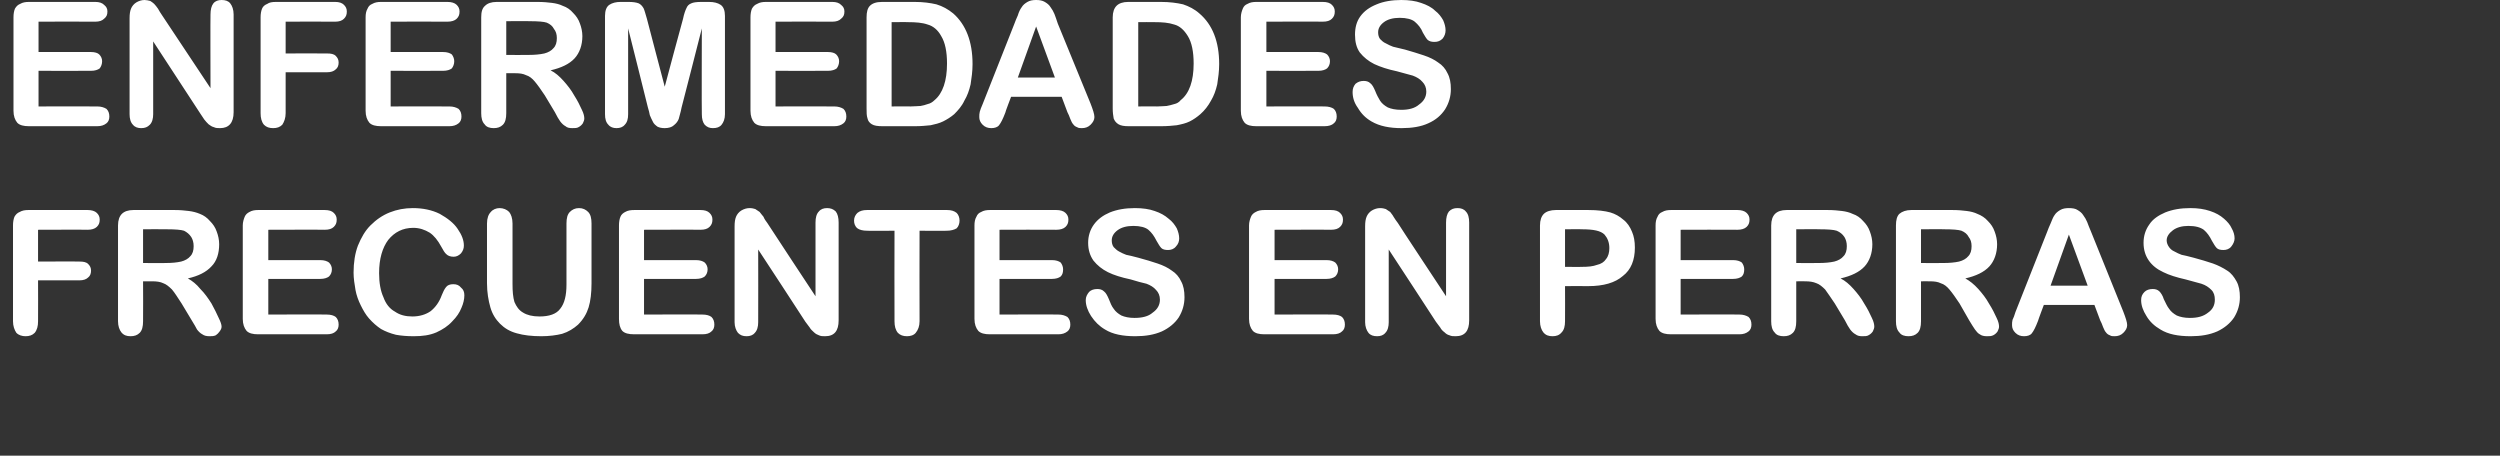
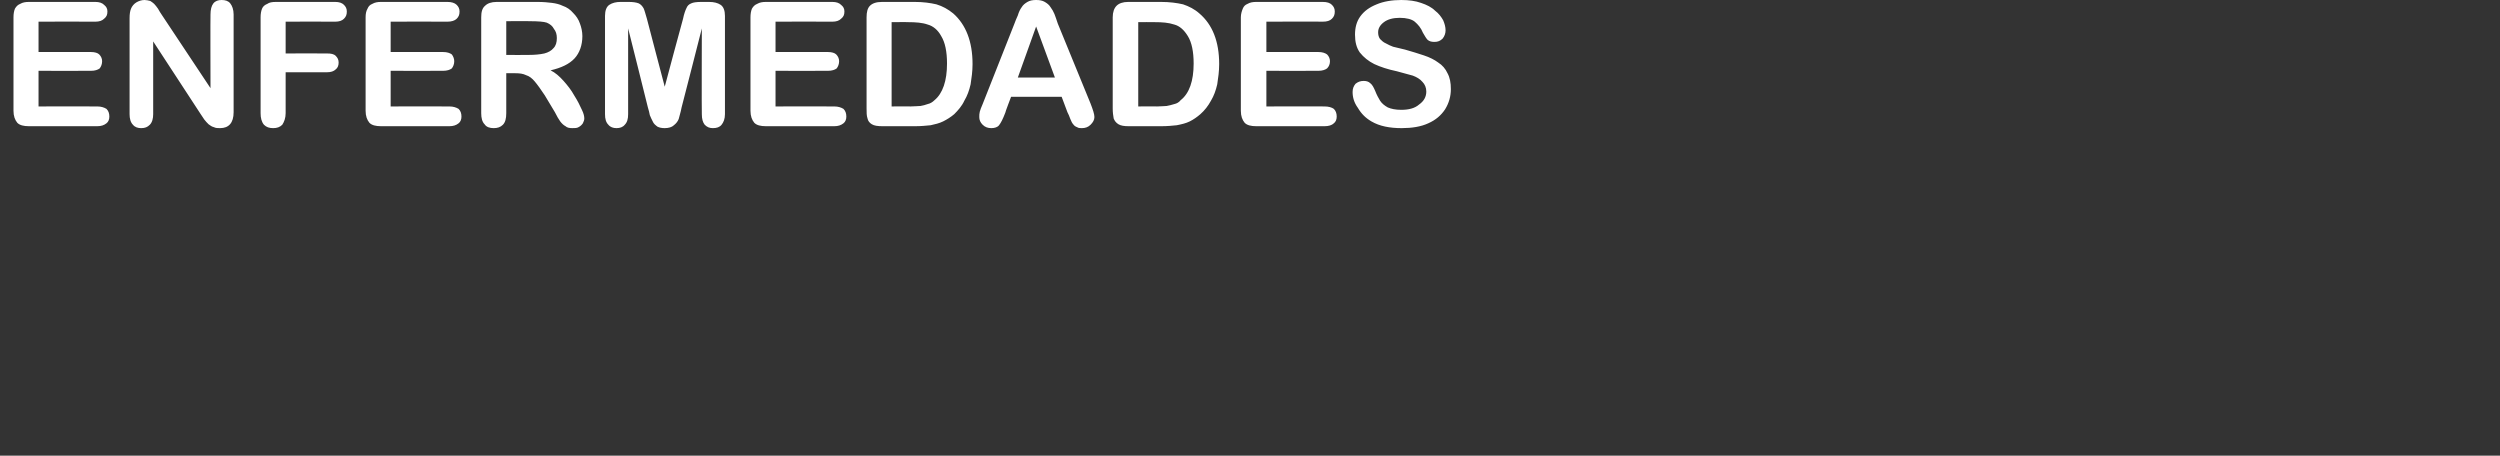
<svg xmlns="http://www.w3.org/2000/svg" version="1.1" width="519px" height="94.6px" viewBox="0 0 519 94.6">
  <rect x="0" y="0" width="519" height="94.6" fill="#333333" stroke="none" />
  <desc>Enfermedades frecuentes en perras</desc>
  <defs />
  <g id="Polygon40345">
-     <path d="M 18.2 47.7 C 18.21 47.66 7.9 47.7 7.9 47.7 L 7.9 54.3 C 7.9 54.3 16.52 54.26 16.5 54.3 C 17.3 54.3 17.9 54.4 18.3 54.8 C 18.7 55.2 18.9 55.6 18.9 56.2 C 18.9 56.8 18.7 57.3 18.3 57.6 C 17.9 58 17.3 58.2 16.5 58.2 C 16.52 58.18 7.9 58.2 7.9 58.2 C 7.9 58.2 7.93 66.67 7.9 66.7 C 7.9 67.7 7.7 68.5 7.2 69.1 C 6.7 69.6 6.1 69.8 5.3 69.8 C 4.6 69.8 3.9 69.6 3.4 69.1 C 3 68.5 2.7 67.7 2.7 66.7 C 2.7 66.7 2.7 46.8 2.7 46.8 C 2.7 46.1 2.8 45.5 3 45 C 3.3 44.5 3.6 44.2 4.1 44 C 4.6 43.7 5.2 43.6 5.9 43.6 C 5.9 43.6 18.2 43.6 18.2 43.6 C 19 43.6 19.7 43.8 20.1 44.2 C 20.5 44.6 20.7 45 20.7 45.6 C 20.7 46.3 20.5 46.7 20.1 47.1 C 19.7 47.5 19 47.7 18.2 47.7 Z M 31.6 58.4 C 31.57 58.39 29.7 58.4 29.7 58.4 C 29.7 58.4 29.74 66.67 29.7 66.7 C 29.7 67.8 29.5 68.6 29 69.1 C 28.5 69.6 27.9 69.8 27.1 69.8 C 26.3 69.8 25.7 69.6 25.2 69 C 24.8 68.5 24.5 67.7 24.5 66.7 C 24.5 66.7 24.5 46.8 24.5 46.8 C 24.5 45.7 24.8 44.9 25.3 44.4 C 25.8 43.9 26.6 43.6 27.7 43.6 C 27.7 43.6 36.2 43.6 36.2 43.6 C 37.4 43.6 38.4 43.7 39.2 43.8 C 40 43.9 40.8 44.1 41.5 44.4 C 42.3 44.7 43 45.2 43.6 45.9 C 44.2 46.5 44.7 47.2 45 48.1 C 45.3 48.9 45.5 49.8 45.5 50.7 C 45.5 52.6 45 54.2 43.9 55.3 C 42.8 56.5 41.2 57.3 39 57.8 C 39.9 58.3 40.8 59 41.6 60 C 42.5 60.9 43.2 61.9 43.9 63 C 44.5 64.1 45 65.1 45.4 66 C 45.8 66.8 46 67.4 46 67.8 C 46 68.1 45.9 68.4 45.6 68.8 C 45.4 69.1 45.1 69.4 44.8 69.6 C 44.4 69.8 43.9 69.8 43.5 69.8 C 42.9 69.8 42.4 69.7 42 69.4 C 41.6 69.2 41.2 68.8 40.9 68.4 C 40.7 68 40.3 67.3 39.8 66.5 C 39.8 66.5 37.7 63 37.7 63 C 36.9 61.8 36.3 60.8 35.7 60.1 C 35.1 59.5 34.5 59 33.9 58.8 C 33.3 58.5 32.5 58.4 31.6 58.4 Z M 38.2 47.9 C 37.6 47.7 36.4 47.6 34.6 47.6 C 34.56 47.56 29.7 47.6 29.7 47.6 L 29.7 54.6 C 29.7 54.6 34.42 54.64 34.4 54.6 C 35.7 54.6 36.7 54.5 37.6 54.3 C 38.4 54.1 39.1 53.7 39.5 53.2 C 40 52.7 40.2 52 40.2 51.1 C 40.2 50.3 40 49.7 39.7 49.2 C 39.3 48.6 38.8 48.2 38.2 47.9 C 38.2 47.9 38.2 47.9 38.2 47.9 Z M 67.4 47.7 C 67.43 47.66 55.7 47.7 55.7 47.7 L 55.7 54 C 55.7 54 66.5 53.99 66.5 54 C 67.3 54 67.9 54.2 68.3 54.5 C 68.7 54.9 68.9 55.4 68.9 55.9 C 68.9 56.5 68.7 57 68.3 57.4 C 67.9 57.7 67.3 57.9 66.5 57.9 C 66.5 57.93 55.7 57.9 55.7 57.9 L 55.7 65.3 C 55.7 65.3 67.83 65.26 67.8 65.3 C 68.7 65.3 69.3 65.5 69.7 65.8 C 70.1 66.2 70.3 66.7 70.3 67.4 C 70.3 68 70.1 68.5 69.7 68.8 C 69.3 69.2 68.7 69.4 67.8 69.4 C 67.8 69.4 53.6 69.4 53.6 69.4 C 52.5 69.4 51.7 69.2 51.2 68.7 C 50.7 68.1 50.4 67.3 50.4 66.2 C 50.4 66.2 50.4 46.8 50.4 46.8 C 50.4 46.1 50.6 45.5 50.8 45 C 51 44.5 51.4 44.2 51.8 44 C 52.3 43.7 52.9 43.6 53.6 43.6 C 53.6 43.6 67.4 43.6 67.4 43.6 C 68.3 43.6 68.9 43.8 69.3 44.2 C 69.7 44.6 69.9 45 69.9 45.6 C 69.9 46.3 69.7 46.7 69.3 47.1 C 68.9 47.5 68.3 47.7 67.4 47.7 Z M 96.4 61.3 C 96.4 62.1 96.2 63 95.8 63.9 C 95.4 64.9 94.8 65.8 93.9 66.7 C 93 67.7 91.9 68.4 90.6 69 C 89.2 69.6 87.7 69.8 85.9 69.8 C 84.5 69.8 83.3 69.7 82.2 69.5 C 81 69.2 80 68.8 79.1 68.3 C 78.2 67.7 77.4 67 76.6 66.1 C 75.9 65.3 75.4 64.4 74.9 63.4 C 74.4 62.4 74 61.3 73.8 60.2 C 73.6 59 73.4 57.8 73.4 56.6 C 73.4 54.5 73.7 52.6 74.3 51 C 75 49.3 75.8 47.9 76.9 46.8 C 78.1 45.6 79.4 44.7 80.9 44.1 C 82.4 43.5 84 43.2 85.7 43.2 C 87.8 43.2 89.7 43.6 91.3 44.4 C 92.9 45.3 94.2 46.3 95 47.5 C 95.9 48.8 96.3 49.9 96.3 51 C 96.3 51.6 96.1 52.1 95.7 52.6 C 95.3 53 94.8 53.3 94.2 53.3 C 93.5 53.3 93 53.1 92.7 52.8 C 92.3 52.5 92 51.9 91.6 51.2 C 90.9 49.9 90.1 48.9 89.2 48.3 C 88.2 47.7 87.1 47.3 85.8 47.3 C 83.6 47.3 81.9 48.2 80.6 49.8 C 79.4 51.4 78.7 53.7 78.7 56.7 C 78.7 58.7 79 60.4 79.6 61.7 C 80.1 63.1 80.9 64.1 82 64.7 C 83 65.4 84.2 65.7 85.6 65.7 C 87.1 65.7 88.4 65.3 89.4 64.6 C 90.4 63.8 91.2 62.7 91.7 61.3 C 92 60.6 92.2 60.1 92.6 59.6 C 92.9 59.2 93.4 59 94.1 59 C 94.8 59 95.3 59.2 95.7 59.7 C 96.2 60.1 96.4 60.6 96.4 61.3 Z M 101.1 58.8 C 101.1 58.8 101.1 46.4 101.1 46.4 C 101.1 45.3 101.4 44.5 101.9 44 C 102.3 43.5 103 43.2 103.7 43.2 C 104.5 43.2 105.2 43.5 105.7 44 C 106.1 44.5 106.4 45.3 106.4 46.4 C 106.4 46.4 106.4 59 106.4 59 C 106.4 60.5 106.5 61.7 106.8 62.7 C 107.2 63.6 107.7 64.4 108.6 64.9 C 109.4 65.4 110.5 65.7 112 65.7 C 114 65.7 115.5 65.2 116.3 64.1 C 117.2 63 117.6 61.3 117.6 59.1 C 117.6 59.1 117.6 46.4 117.6 46.4 C 117.6 45.3 117.8 44.5 118.3 44 C 118.8 43.5 119.4 43.2 120.2 43.2 C 121 43.2 121.6 43.5 122.1 44 C 122.6 44.5 122.8 45.3 122.8 46.4 C 122.8 46.4 122.8 58.8 122.8 58.8 C 122.8 60.8 122.6 62.5 122.2 63.8 C 121.8 65.1 121.1 66.3 120 67.4 C 119.1 68.2 118 68.9 116.7 69.3 C 115.5 69.6 114 69.8 112.4 69.8 C 110.4 69.8 108.7 69.6 107.3 69.2 C 105.8 68.8 104.7 68.1 103.8 67.2 C 102.9 66.3 102.2 65.2 101.8 63.8 C 101.4 62.4 101.1 60.7 101.1 58.8 Z M 145.4 47.7 C 145.44 47.66 133.7 47.7 133.7 47.7 L 133.7 54 C 133.7 54 144.51 53.99 144.5 54 C 145.3 54 145.9 54.2 146.3 54.5 C 146.7 54.9 146.9 55.4 146.9 55.9 C 146.9 56.5 146.7 57 146.3 57.4 C 145.9 57.7 145.3 57.9 144.5 57.9 C 144.51 57.93 133.7 57.9 133.7 57.9 L 133.7 65.3 C 133.7 65.3 145.85 65.26 145.8 65.3 C 146.7 65.3 147.3 65.5 147.7 65.8 C 148.1 66.2 148.3 66.7 148.3 67.4 C 148.3 68 148.1 68.5 147.7 68.8 C 147.3 69.2 146.7 69.4 145.8 69.4 C 145.8 69.4 131.7 69.4 131.7 69.4 C 130.5 69.4 129.7 69.2 129.2 68.7 C 128.7 68.1 128.5 67.3 128.5 66.2 C 128.5 66.2 128.5 46.8 128.5 46.8 C 128.5 46.1 128.6 45.5 128.8 45 C 129 44.5 129.4 44.2 129.8 44 C 130.3 43.7 130.9 43.6 131.7 43.6 C 131.7 43.6 145.4 43.6 145.4 43.6 C 146.3 43.6 146.9 43.8 147.3 44.2 C 147.7 44.6 147.9 45 147.9 45.6 C 147.9 46.3 147.7 46.7 147.3 47.1 C 146.9 47.5 146.3 47.7 145.4 47.7 Z M 159.3 46.3 C 159.28 46.33 169.3 61.5 169.3 61.5 C 169.3 61.5 169.31 46.19 169.3 46.2 C 169.3 45.2 169.5 44.4 170 43.9 C 170.4 43.4 171 43.2 171.7 43.2 C 172.4 43.2 173 43.4 173.5 43.9 C 173.9 44.4 174.1 45.2 174.1 46.2 C 174.1 46.2 174.1 66.5 174.1 66.5 C 174.1 68.7 173.2 69.8 171.3 69.8 C 170.8 69.8 170.4 69.8 170 69.6 C 169.7 69.5 169.3 69.3 169 69 C 168.7 68.7 168.3 68.4 168.1 68 C 167.8 67.6 167.5 67.2 167.2 66.8 C 167.22 66.77 157.4 51.8 157.4 51.8 C 157.4 51.8 157.43 66.86 157.4 66.9 C 157.4 67.8 157.2 68.6 156.7 69.1 C 156.3 69.6 155.7 69.8 155 69.8 C 154.2 69.8 153.7 69.6 153.2 69.1 C 152.8 68.6 152.5 67.8 152.5 66.9 C 152.5 66.9 152.5 47 152.5 47 C 152.5 46.1 152.6 45.5 152.8 45 C 153 44.5 153.4 44 153.9 43.7 C 154.4 43.4 155 43.2 155.6 43.2 C 156.1 43.2 156.5 43.3 156.8 43.4 C 157.1 43.6 157.4 43.8 157.7 44 C 157.9 44.3 158.2 44.6 158.5 45 C 158.7 45.5 159 45.9 159.3 46.3 Z M 196.6 47.9 C 196.56 47.95 190.9 47.9 190.9 47.9 C 190.9 47.9 190.86 66.67 190.9 66.7 C 190.9 67.7 190.6 68.5 190.1 69.1 C 189.7 69.6 189 69.8 188.3 69.8 C 187.5 69.8 186.9 69.6 186.4 69.1 C 185.9 68.5 185.7 67.7 185.7 66.7 C 185.66 66.67 185.7 47.9 185.7 47.9 C 185.7 47.9 179.96 47.95 180 47.9 C 179.1 47.9 178.4 47.7 178 47.4 C 177.5 47 177.3 46.4 177.3 45.8 C 177.3 45.1 177.6 44.6 178 44.2 C 178.5 43.8 179.1 43.6 180 43.6 C 180 43.6 196.6 43.6 196.6 43.6 C 197.5 43.6 198.1 43.8 198.6 44.2 C 199 44.6 199.2 45.2 199.2 45.8 C 199.2 46.4 199 47 198.6 47.4 C 198.1 47.7 197.4 47.9 196.6 47.9 Z M 219.3 47.7 C 219.3 47.66 207.5 47.7 207.5 47.7 L 207.5 54 C 207.5 54 218.37 53.99 218.4 54 C 219.2 54 219.8 54.2 220.2 54.5 C 220.5 54.9 220.7 55.4 220.7 55.9 C 220.7 56.5 220.6 57 220.2 57.4 C 219.8 57.7 219.2 57.9 218.4 57.9 C 218.37 57.93 207.5 57.9 207.5 57.9 L 207.5 65.3 C 207.5 65.3 219.71 65.26 219.7 65.3 C 220.5 65.3 221.1 65.5 221.6 65.8 C 222 66.2 222.2 66.7 222.2 67.4 C 222.2 68 222 68.5 221.6 68.8 C 221.1 69.2 220.5 69.4 219.7 69.4 C 219.7 69.4 205.5 69.4 205.5 69.4 C 204.4 69.4 203.6 69.2 203.1 68.7 C 202.6 68.1 202.3 67.3 202.3 66.2 C 202.3 66.2 202.3 46.8 202.3 46.8 C 202.3 46.1 202.4 45.5 202.7 45 C 202.9 44.5 203.2 44.2 203.7 44 C 204.2 43.7 204.8 43.6 205.5 43.6 C 205.5 43.6 219.3 43.6 219.3 43.6 C 220.1 43.6 220.8 43.8 221.2 44.2 C 221.6 44.6 221.8 45 221.8 45.6 C 221.8 46.3 221.6 46.7 221.2 47.1 C 220.8 47.5 220.1 47.7 219.3 47.7 Z M 245.9 61.7 C 245.9 63.2 245.5 64.6 244.7 65.9 C 243.9 67.1 242.7 68.1 241.2 68.8 C 239.6 69.5 237.8 69.8 235.7 69.8 C 233.1 69.8 231 69.4 229.4 68.4 C 228.2 67.7 227.3 66.8 226.5 65.6 C 225.8 64.5 225.4 63.4 225.4 62.3 C 225.4 61.6 225.7 61.1 226.1 60.6 C 226.5 60.2 227.1 60 227.8 60 C 228.3 60 228.8 60.1 229.2 60.5 C 229.6 60.8 229.9 61.4 230.2 62.1 C 230.5 62.9 230.8 63.6 231.2 64.1 C 231.6 64.7 232.1 65.1 232.8 65.5 C 233.5 65.8 234.4 66 235.5 66 C 237.1 66 238.4 65.7 239.3 64.9 C 240.3 64.2 240.8 63.3 240.8 62.2 C 240.8 61.4 240.5 60.7 240 60.2 C 239.5 59.6 238.8 59.2 238 58.9 C 237.1 58.7 236 58.4 234.7 58 C 232.8 57.6 231.2 57.1 230 56.5 C 228.8 55.9 227.8 55.1 227 54.1 C 226.3 53.1 225.9 51.9 225.9 50.4 C 225.9 49 226.3 47.7 227.1 46.6 C 227.9 45.5 229 44.7 230.4 44.1 C 231.9 43.5 233.6 43.2 235.6 43.2 C 237.2 43.2 238.6 43.4 239.7 43.8 C 240.9 44.2 241.8 44.7 242.6 45.4 C 243.4 46 243.9 46.7 244.3 47.4 C 244.6 48.1 244.8 48.8 244.8 49.5 C 244.8 50.1 244.6 50.7 244.1 51.2 C 243.7 51.7 243.1 51.9 242.5 51.9 C 241.9 51.9 241.4 51.8 241.1 51.5 C 240.8 51.2 240.5 50.7 240.1 50 C 239.6 49 239.1 48.3 238.4 47.7 C 237.8 47.2 236.7 46.9 235.3 46.9 C 233.9 46.9 232.8 47.2 232 47.8 C 231.2 48.4 230.8 49.1 230.8 49.9 C 230.8 50.4 230.9 50.9 231.2 51.3 C 231.5 51.6 231.9 52 232.3 52.2 C 232.8 52.5 233.3 52.7 233.8 52.9 C 234.3 53 235.2 53.2 236.3 53.5 C 237.8 53.9 239.1 54.3 240.3 54.7 C 241.5 55.1 242.5 55.6 243.3 56.2 C 244.1 56.7 244.8 57.5 245.2 58.4 C 245.7 59.3 245.9 60.4 245.9 61.7 Z M 276.3 47.7 C 276.33 47.66 264.6 47.7 264.6 47.7 L 264.6 54 C 264.6 54 275.4 53.99 275.4 54 C 276.2 54 276.8 54.2 277.2 54.5 C 277.6 54.9 277.8 55.4 277.8 55.9 C 277.8 56.5 277.6 57 277.2 57.4 C 276.8 57.7 276.2 57.9 275.4 57.9 C 275.4 57.93 264.6 57.9 264.6 57.9 L 264.6 65.3 C 264.6 65.3 276.73 65.26 276.7 65.3 C 277.6 65.3 278.2 65.5 278.6 65.8 C 279 66.2 279.2 66.7 279.2 67.4 C 279.2 68 279 68.5 278.6 68.8 C 278.2 69.2 277.6 69.4 276.7 69.4 C 276.7 69.4 262.5 69.4 262.5 69.4 C 261.4 69.4 260.6 69.2 260.1 68.7 C 259.6 68.1 259.3 67.3 259.3 66.2 C 259.3 66.2 259.3 46.8 259.3 46.8 C 259.3 46.1 259.5 45.5 259.7 45 C 259.9 44.5 260.3 44.2 260.7 44 C 261.2 43.7 261.8 43.6 262.5 43.6 C 262.5 43.6 276.3 43.6 276.3 43.6 C 277.2 43.6 277.8 43.8 278.2 44.2 C 278.6 44.6 278.8 45 278.8 45.6 C 278.8 46.3 278.6 46.7 278.2 47.1 C 277.8 47.5 277.2 47.7 276.3 47.7 Z M 290.2 46.3 C 290.16 46.33 300.2 61.5 300.2 61.5 C 300.2 61.5 300.2 46.19 300.2 46.2 C 300.2 45.2 300.4 44.4 300.8 43.9 C 301.3 43.4 301.8 43.2 302.6 43.2 C 303.3 43.2 303.9 43.4 304.3 43.9 C 304.8 44.4 305 45.2 305 46.2 C 305 46.2 305 66.5 305 66.5 C 305 68.7 304.1 69.8 302.2 69.8 C 301.7 69.8 301.3 69.8 300.9 69.6 C 300.5 69.5 300.2 69.3 299.9 69 C 299.5 68.7 299.2 68.4 299 68 C 298.7 67.6 298.4 67.2 298.1 66.8 C 298.11 66.77 288.3 51.8 288.3 51.8 C 288.3 51.8 288.32 66.86 288.3 66.9 C 288.3 67.8 288.1 68.6 287.6 69.1 C 287.2 69.6 286.6 69.8 285.9 69.8 C 285.1 69.8 284.5 69.6 284.1 69.1 C 283.7 68.6 283.4 67.8 283.4 66.9 C 283.4 66.9 283.4 47 283.4 47 C 283.4 46.1 283.5 45.5 283.7 45 C 283.9 44.5 284.3 44 284.8 43.7 C 285.3 43.4 285.9 43.2 286.5 43.2 C 287 43.2 287.4 43.3 287.7 43.4 C 288 43.6 288.3 43.8 288.6 44 C 288.8 44.3 289.1 44.6 289.3 45 C 289.6 45.5 289.9 45.9 290.2 46.3 Z M 329.7 59.4 C 329.71 59.37 324.9 59.4 324.9 59.4 C 324.9 59.4 324.93 66.67 324.9 66.7 C 324.9 67.7 324.7 68.5 324.2 69 C 323.7 69.6 323.1 69.8 322.3 69.8 C 321.5 69.8 320.9 69.6 320.4 69 C 320 68.5 319.7 67.7 319.7 66.7 C 319.7 66.7 319.7 46.8 319.7 46.8 C 319.7 45.7 320 44.9 320.5 44.4 C 321 43.9 321.9 43.6 323 43.6 C 323 43.6 329.7 43.6 329.7 43.6 C 331.7 43.6 333.2 43.8 334.3 44.1 C 335.3 44.4 336.2 44.9 337 45.6 C 337.8 46.2 338.4 47.1 338.8 48.1 C 339.2 49 339.4 50.1 339.4 51.4 C 339.4 54 338.6 56 336.9 57.3 C 335.3 58.7 332.9 59.4 329.7 59.4 Z M 333.1 48.7 C 332.3 47.9 330.8 47.6 328.4 47.6 C 328.45 47.56 324.9 47.6 324.9 47.6 L 324.9 55.4 C 324.9 55.4 328.45 55.43 328.4 55.4 C 329.7 55.4 330.7 55.3 331.5 55 C 332.4 54.8 333 54.4 333.4 53.8 C 333.9 53.2 334.1 52.4 334.1 51.5 C 334.1 50.3 333.7 49.4 333.1 48.7 C 333.1 48.7 333.1 48.7 333.1 48.7 Z M 360.7 47.7 C 360.7 47.66 348.9 47.7 348.9 47.7 L 348.9 54 C 348.9 54 359.77 53.99 359.8 54 C 360.6 54 361.2 54.2 361.6 54.5 C 361.9 54.9 362.1 55.4 362.1 55.9 C 362.1 56.5 362 57 361.6 57.4 C 361.2 57.7 360.6 57.9 359.8 57.9 C 359.77 57.93 348.9 57.9 348.9 57.9 L 348.9 65.3 C 348.9 65.3 361.11 65.26 361.1 65.3 C 361.9 65.3 362.5 65.5 363 65.8 C 363.4 66.2 363.6 66.7 363.6 67.4 C 363.6 68 363.4 68.5 363 68.8 C 362.5 69.2 361.9 69.4 361.1 69.4 C 361.1 69.4 346.9 69.4 346.9 69.4 C 345.8 69.4 345 69.2 344.5 68.7 C 344 68.1 343.7 67.3 343.7 66.2 C 343.7 66.2 343.7 46.8 343.7 46.8 C 343.7 46.1 343.8 45.5 344.1 45 C 344.3 44.5 344.6 44.2 345.1 44 C 345.6 43.7 346.2 43.6 346.9 43.6 C 346.9 43.6 360.7 43.6 360.7 43.6 C 361.5 43.6 362.2 43.8 362.6 44.2 C 363 44.6 363.2 45 363.2 45.6 C 363.2 46.3 363 46.7 362.6 47.1 C 362.2 47.5 361.5 47.7 360.7 47.7 Z M 374.7 58.4 C 374.75 58.39 372.9 58.4 372.9 58.4 C 372.9 58.4 372.92 66.67 372.9 66.7 C 372.9 67.8 372.7 68.6 372.2 69.1 C 371.7 69.6 371.1 69.8 370.3 69.8 C 369.5 69.8 368.8 69.6 368.4 69 C 367.9 68.5 367.7 67.7 367.7 66.7 C 367.7 66.7 367.7 46.8 367.7 46.8 C 367.7 45.7 368 44.9 368.5 44.4 C 369 43.9 369.8 43.6 370.9 43.6 C 370.9 43.6 379.4 43.6 379.4 43.6 C 380.6 43.6 381.6 43.7 382.4 43.8 C 383.2 43.9 384 44.1 384.6 44.4 C 385.5 44.7 386.2 45.2 386.8 45.9 C 387.4 46.5 387.9 47.2 388.2 48.1 C 388.5 48.9 388.7 49.8 388.7 50.7 C 388.7 52.6 388.1 54.2 387.1 55.3 C 386 56.5 384.3 57.3 382.1 57.8 C 383.1 58.3 383.9 59 384.8 60 C 385.6 60.9 386.4 61.9 387 63 C 387.7 64.1 388.2 65.1 388.6 66 C 389 66.8 389.1 67.4 389.1 67.8 C 389.1 68.1 389 68.4 388.8 68.8 C 388.6 69.1 388.3 69.4 387.9 69.6 C 387.6 69.8 387.1 69.8 386.6 69.8 C 386 69.8 385.6 69.7 385.2 69.4 C 384.8 69.2 384.4 68.8 384.1 68.4 C 383.8 68 383.4 67.3 383 66.5 C 383 66.5 380.9 63 380.9 63 C 380.1 61.8 379.4 60.8 378.9 60.1 C 378.3 59.5 377.7 59 377.1 58.8 C 376.4 58.5 375.7 58.4 374.7 58.4 Z M 381.3 47.9 C 380.7 47.7 379.5 47.6 377.7 47.6 C 377.74 47.56 372.9 47.6 372.9 47.6 L 372.9 54.6 C 372.9 54.6 377.6 54.64 377.6 54.6 C 378.8 54.6 379.9 54.5 380.8 54.3 C 381.6 54.1 382.3 53.7 382.7 53.2 C 383.2 52.7 383.4 52 383.4 51.1 C 383.4 50.3 383.2 49.7 382.9 49.2 C 382.5 48.6 382 48.2 381.3 47.9 C 381.3 47.9 381.3 47.9 381.3 47.9 Z M 400.6 58.4 C 400.64 58.39 398.8 58.4 398.8 58.4 C 398.8 58.4 398.81 66.67 398.8 66.7 C 398.8 67.8 398.6 68.6 398.1 69.1 C 397.6 69.6 397 69.8 396.2 69.8 C 395.4 69.8 394.7 69.6 394.3 69 C 393.8 68.5 393.6 67.7 393.6 66.7 C 393.6 66.7 393.6 46.8 393.6 46.8 C 393.6 45.7 393.8 44.9 394.3 44.4 C 394.9 43.9 395.7 43.6 396.8 43.6 C 396.8 43.6 405.3 43.6 405.3 43.6 C 406.5 43.6 407.5 43.7 408.3 43.8 C 409.1 43.9 409.9 44.1 410.5 44.4 C 411.3 44.7 412.1 45.2 412.7 45.9 C 413.3 46.5 413.8 47.2 414.1 48.1 C 414.4 48.9 414.6 49.8 414.6 50.7 C 414.6 52.6 414 54.2 413 55.3 C 411.9 56.5 410.2 57.3 408 57.8 C 408.9 58.3 409.8 59 410.7 60 C 411.5 60.9 412.3 61.9 412.9 63 C 413.6 64.1 414.1 65.1 414.5 66 C 414.9 66.8 415 67.4 415 67.8 C 415 68.1 414.9 68.4 414.7 68.8 C 414.5 69.1 414.2 69.4 413.8 69.6 C 413.4 69.8 413 69.8 412.5 69.8 C 411.9 69.8 411.4 69.7 411 69.4 C 410.6 69.2 410.3 68.8 410 68.4 C 409.7 68 409.3 67.3 408.8 66.5 C 408.8 66.5 406.8 63 406.8 63 C 406 61.8 405.3 60.8 404.7 60.1 C 404.2 59.5 403.6 59 402.9 58.8 C 402.3 58.5 401.6 58.4 400.6 58.4 Z M 407.2 47.9 C 406.6 47.7 405.4 47.6 403.6 47.6 C 403.63 47.56 398.8 47.6 398.8 47.6 L 398.8 54.6 C 398.8 54.6 403.49 54.64 403.5 54.6 C 404.7 54.6 405.8 54.5 406.7 54.3 C 407.5 54.1 408.2 53.7 408.6 53.2 C 409.1 52.7 409.3 52 409.3 51.1 C 409.3 50.3 409.1 49.7 408.7 49.2 C 408.4 48.6 407.9 48.2 407.2 47.9 C 407.2 47.9 407.2 47.9 407.2 47.9 Z M 436 66.5 C 436.01 66.49 434.8 63.3 434.8 63.3 L 424.3 63.3 C 424.3 63.3 423.07 66.56 423.1 66.6 C 422.6 67.9 422.2 68.7 421.8 69.2 C 421.5 69.6 420.9 69.8 420.2 69.8 C 419.5 69.8 418.9 69.6 418.4 69.1 C 417.9 68.6 417.7 68.1 417.7 67.5 C 417.7 67.1 417.7 66.8 417.8 66.4 C 418 66 418.2 65.5 418.4 64.8 C 418.4 64.8 425 48.1 425 48.1 C 425.2 47.6 425.4 47 425.7 46.4 C 426 45.7 426.2 45.1 426.5 44.7 C 426.8 44.2 427.2 43.9 427.7 43.6 C 428.2 43.3 428.8 43.2 429.5 43.2 C 430.2 43.2 430.9 43.3 431.3 43.6 C 431.8 43.9 432.2 44.2 432.5 44.7 C 432.8 45.1 433.1 45.6 433.3 46.1 C 433.5 46.6 433.7 47.2 434.1 48.1 C 434.1 48.1 440.8 64.7 440.8 64.7 C 441.3 66 441.6 66.9 441.6 67.5 C 441.6 68.1 441.3 68.6 440.8 69.1 C 440.3 69.6 439.7 69.8 439 69.8 C 438.6 69.8 438.3 69.8 438 69.6 C 437.7 69.5 437.4 69.3 437.2 69 C 437 68.8 436.8 68.4 436.6 67.9 C 436.4 67.3 436.2 66.9 436 66.5 Z M 425.7 59.3 L 433.4 59.3 L 429.5 48.7 L 425.7 59.3 Z M 465 61.7 C 465 63.2 464.6 64.6 463.8 65.9 C 463 67.1 461.8 68.1 460.3 68.8 C 458.7 69.5 456.9 69.8 454.8 69.8 C 452.2 69.8 450.1 69.4 448.5 68.4 C 447.3 67.7 446.3 66.8 445.6 65.6 C 444.9 64.5 444.5 63.4 444.5 62.3 C 444.5 61.6 444.7 61.1 445.2 60.6 C 445.6 60.2 446.2 60 446.9 60 C 447.4 60 447.9 60.1 448.3 60.5 C 448.6 60.8 449 61.4 449.2 62.1 C 449.6 62.9 449.9 63.6 450.3 64.1 C 450.7 64.7 451.2 65.1 451.9 65.5 C 452.6 65.8 453.5 66 454.6 66 C 456.2 66 457.4 65.7 458.4 64.9 C 459.4 64.2 459.8 63.3 459.8 62.2 C 459.8 61.4 459.6 60.7 459.1 60.2 C 458.5 59.6 457.9 59.2 457 58.9 C 456.2 58.7 455.1 58.4 453.7 58 C 451.9 57.6 450.3 57.1 449.1 56.5 C 447.8 55.9 446.8 55.1 446.1 54.1 C 445.4 53.1 445 51.9 445 50.4 C 445 49 445.4 47.7 446.2 46.6 C 446.9 45.5 448.1 44.7 449.5 44.1 C 451 43.5 452.7 43.2 454.7 43.2 C 456.3 43.2 457.6 43.4 458.8 43.8 C 460 44.2 460.9 44.7 461.7 45.4 C 462.4 46 463 46.7 463.3 47.4 C 463.7 48.1 463.9 48.8 463.9 49.5 C 463.9 50.1 463.6 50.7 463.2 51.2 C 462.8 51.7 462.2 51.9 461.6 51.9 C 461 51.9 460.5 51.8 460.2 51.5 C 459.9 51.2 459.6 50.7 459.2 50 C 458.7 49 458.2 48.3 457.5 47.7 C 456.8 47.2 455.8 46.9 454.3 46.9 C 453 46.9 451.9 47.2 451.1 47.8 C 450.3 48.4 449.8 49.1 449.8 49.9 C 449.8 50.4 450 50.9 450.3 51.3 C 450.5 51.6 450.9 52 451.4 52.2 C 451.9 52.5 452.4 52.7 452.9 52.9 C 453.4 53 454.3 53.2 455.4 53.5 C 456.9 53.9 458.2 54.3 459.4 54.7 C 460.5 55.1 461.5 55.6 462.4 56.2 C 463.2 56.7 463.8 57.5 464.3 58.4 C 464.8 59.3 465 60.4 465 61.7 Z " stroke="none" fill="#fff" />
-   </g>
+     </g>
  <g id="Polygon40344">
    <path d="M 19.8 4.5 C 19.79 4.46 8 4.5 8 4.5 L 8 10.8 C 8 10.8 18.86 10.79 18.9 10.8 C 19.7 10.8 20.3 11 20.6 11.3 C 21 11.7 21.2 12.2 21.2 12.7 C 21.2 13.3 21 13.8 20.7 14.2 C 20.3 14.5 19.7 14.7 18.9 14.7 C 18.86 14.73 8 14.7 8 14.7 L 8 22.1 C 8 22.1 20.2 22.06 20.2 22.1 C 21 22.1 21.6 22.3 22.1 22.6 C 22.5 23 22.7 23.5 22.7 24.2 C 22.7 24.8 22.5 25.3 22.1 25.6 C 21.6 26 21 26.2 20.2 26.2 C 20.2 26.2 6 26.2 6 26.2 C 4.9 26.2 4.1 26 3.6 25.5 C 3.1 24.9 2.8 24.1 2.8 23 C 2.8 23 2.8 3.6 2.8 3.6 C 2.8 2.9 2.9 2.3 3.1 1.8 C 3.4 1.3 3.7 1 4.2 0.8 C 4.7 0.5 5.3 0.4 6 0.4 C 6 0.4 19.8 0.4 19.8 0.4 C 20.6 0.4 21.2 0.6 21.6 1 C 22.1 1.4 22.3 1.8 22.3 2.4 C 22.3 3.1 22.1 3.5 21.6 3.9 C 21.2 4.3 20.6 4.5 19.8 4.5 Z M 33.6 3.1 C 33.63 3.13 43.7 18.3 43.7 18.3 C 43.7 18.3 43.66 2.99 43.7 3 C 43.7 2 43.9 1.2 44.3 0.7 C 44.7 0.2 45.3 0 46 0 C 46.8 0 47.4 0.2 47.8 0.7 C 48.2 1.2 48.5 2 48.5 3 C 48.5 3 48.5 23.3 48.5 23.3 C 48.5 25.5 47.5 26.6 45.7 26.6 C 45.2 26.6 44.8 26.6 44.4 26.4 C 44 26.3 43.7 26.1 43.3 25.8 C 43 25.5 42.7 25.2 42.4 24.8 C 42.1 24.4 41.9 24 41.6 23.6 C 41.57 23.57 31.8 8.6 31.8 8.6 C 31.8 8.6 31.78 23.66 31.8 23.7 C 31.8 24.6 31.6 25.4 31.1 25.9 C 30.6 26.4 30.1 26.6 29.3 26.6 C 28.6 26.6 28 26.4 27.6 25.9 C 27.1 25.4 26.9 24.6 26.9 23.7 C 26.9 23.7 26.9 3.8 26.9 3.8 C 26.9 2.9 27 2.3 27.2 1.8 C 27.4 1.3 27.8 0.8 28.3 0.5 C 28.8 0.2 29.4 0 30 0 C 30.4 0 30.8 0.1 31.2 0.2 C 31.5 0.4 31.8 0.6 32 0.8 C 32.3 1.1 32.5 1.4 32.8 1.8 C 33.1 2.3 33.3 2.7 33.6 3.1 Z M 69.6 4.5 C 69.57 4.46 59.3 4.5 59.3 4.5 L 59.3 11.1 C 59.3 11.1 67.89 11.06 67.9 11.1 C 68.7 11.1 69.3 11.2 69.7 11.6 C 70.1 12 70.3 12.4 70.3 13 C 70.3 13.6 70.1 14.1 69.7 14.4 C 69.3 14.8 68.7 15 67.9 15 C 67.89 14.98 59.3 15 59.3 15 C 59.3 15 59.29 23.47 59.3 23.5 C 59.3 24.5 59 25.3 58.6 25.9 C 58.1 26.4 57.5 26.6 56.7 26.6 C 55.9 26.6 55.3 26.4 54.8 25.9 C 54.3 25.3 54.1 24.5 54.1 23.5 C 54.1 23.5 54.1 3.6 54.1 3.6 C 54.1 2.9 54.2 2.3 54.4 1.8 C 54.6 1.3 55 1 55.5 0.8 C 55.9 0.5 56.5 0.4 57.3 0.4 C 57.3 0.4 69.6 0.4 69.6 0.4 C 70.4 0.4 71 0.6 71.4 1 C 71.8 1.4 72 1.8 72 2.4 C 72 3.1 71.8 3.5 71.4 3.9 C 71 4.3 70.4 4.5 69.6 4.5 Z M 92.9 4.5 C 92.9 4.46 81.1 4.5 81.1 4.5 L 81.1 10.8 C 81.1 10.8 91.97 10.79 92 10.8 C 92.8 10.8 93.4 11 93.8 11.3 C 94.1 11.7 94.3 12.2 94.3 12.7 C 94.3 13.3 94.1 13.8 93.8 14.2 C 93.4 14.5 92.8 14.7 92 14.7 C 91.97 14.73 81.1 14.7 81.1 14.7 L 81.1 22.1 C 81.1 22.1 93.3 22.06 93.3 22.1 C 94.1 22.1 94.7 22.3 95.2 22.6 C 95.6 23 95.8 23.5 95.8 24.2 C 95.8 24.8 95.6 25.3 95.2 25.6 C 94.7 26 94.1 26.2 93.3 26.2 C 93.3 26.2 79.1 26.2 79.1 26.2 C 78 26.2 77.2 26 76.7 25.5 C 76.2 24.9 75.9 24.1 75.9 23 C 75.9 23 75.9 3.6 75.9 3.6 C 75.9 2.9 76 2.3 76.3 1.8 C 76.5 1.3 76.8 1 77.3 0.8 C 77.8 0.5 78.4 0.4 79.1 0.4 C 79.1 0.4 92.9 0.4 92.9 0.4 C 93.7 0.4 94.4 0.6 94.8 1 C 95.2 1.4 95.4 1.8 95.4 2.4 C 95.4 3.1 95.2 3.5 94.8 3.9 C 94.4 4.3 93.7 4.5 92.9 4.5 Z M 106.9 15.2 C 106.95 15.19 105.1 15.2 105.1 15.2 C 105.1 15.2 105.12 23.47 105.1 23.5 C 105.1 24.6 104.9 25.4 104.4 25.9 C 103.9 26.4 103.3 26.6 102.5 26.6 C 101.7 26.6 101 26.4 100.6 25.8 C 100.1 25.3 99.9 24.5 99.9 23.5 C 99.9 23.5 99.9 3.6 99.9 3.6 C 99.9 2.5 100.1 1.7 100.7 1.2 C 101.2 0.7 102 0.4 103.1 0.4 C 103.1 0.4 111.6 0.4 111.6 0.4 C 112.8 0.4 113.8 0.5 114.6 0.6 C 115.4 0.7 116.2 0.9 116.8 1.2 C 117.7 1.5 118.4 2 119 2.7 C 119.6 3.3 120.1 4 120.4 4.9 C 120.7 5.7 120.9 6.6 120.9 7.5 C 120.9 9.4 120.3 11 119.3 12.1 C 118.2 13.3 116.5 14.1 114.3 14.6 C 115.3 15.1 116.1 15.8 117 16.8 C 117.8 17.7 118.6 18.7 119.2 19.8 C 119.9 20.9 120.4 21.9 120.8 22.8 C 121.2 23.6 121.3 24.2 121.3 24.6 C 121.3 24.9 121.2 25.2 121 25.6 C 120.8 25.9 120.5 26.2 120.1 26.4 C 119.8 26.6 119.3 26.6 118.8 26.6 C 118.2 26.6 117.7 26.5 117.4 26.2 C 117 26 116.6 25.6 116.3 25.2 C 116 24.8 115.6 24.1 115.2 23.3 C 115.2 23.3 113.1 19.8 113.1 19.8 C 112.3 18.6 111.6 17.6 111 16.9 C 110.5 16.3 109.9 15.8 109.2 15.6 C 108.6 15.3 107.9 15.2 106.9 15.2 Z M 113.5 4.7 C 112.9 4.5 111.7 4.4 109.9 4.4 C 109.93 4.36 105.1 4.4 105.1 4.4 L 105.1 11.4 C 105.1 11.4 109.79 11.44 109.8 11.4 C 111 11.4 112.1 11.3 113 11.1 C 113.8 10.9 114.5 10.5 114.9 10 C 115.4 9.5 115.6 8.8 115.6 7.9 C 115.6 7.1 115.4 6.5 115 6 C 114.7 5.4 114.2 5 113.5 4.7 C 113.5 4.7 113.5 4.7 113.5 4.7 Z M 134.5 22.3 C 134.53 22.32 130.4 5.9 130.4 5.9 C 130.4 5.9 130.39 23.7 130.4 23.7 C 130.4 24.7 130.2 25.4 129.7 25.9 C 129.3 26.4 128.7 26.6 128 26.6 C 127.3 26.6 126.7 26.4 126.3 25.9 C 125.8 25.4 125.6 24.7 125.6 23.7 C 125.6 23.7 125.6 3.3 125.6 3.3 C 125.6 2.2 125.9 1.4 126.5 1 C 127.1 0.6 127.9 0.4 128.8 0.4 C 128.8 0.4 130.5 0.4 130.5 0.4 C 131.4 0.4 132.1 0.5 132.6 0.7 C 133 0.9 133.3 1.2 133.6 1.7 C 133.8 2.1 134 2.9 134.3 3.9 C 134.28 3.88 138 18 138 18 C 138 18 141.77 3.88 141.8 3.9 C 142 2.9 142.3 2.1 142.5 1.7 C 142.7 1.2 143 0.9 143.5 0.7 C 143.9 0.5 144.6 0.4 145.6 0.4 C 145.6 0.4 147.2 0.4 147.2 0.4 C 148.2 0.4 149 0.6 149.6 1 C 150.2 1.4 150.5 2.2 150.5 3.3 C 150.5 3.3 150.5 23.7 150.5 23.7 C 150.5 24.7 150.2 25.4 149.8 25.9 C 149.4 26.4 148.8 26.6 148 26.6 C 147.3 26.6 146.8 26.4 146.3 25.9 C 145.9 25.4 145.7 24.7 145.7 23.7 C 145.65 23.7 145.7 5.9 145.7 5.9 C 145.7 5.9 141.52 22.32 141.5 22.3 C 141.3 23.4 141 24.2 140.9 24.7 C 140.7 25.2 140.4 25.6 139.9 26 C 139.5 26.4 138.8 26.6 138 26.6 C 137.4 26.6 136.9 26.5 136.5 26.3 C 136.1 26 135.7 25.7 135.5 25.2 C 135.3 24.8 135.1 24.4 134.9 23.9 C 134.8 23.4 134.7 22.9 134.5 22.3 Z M 172.8 4.5 C 172.79 4.46 161 4.5 161 4.5 L 161 10.8 C 161 10.8 171.86 10.79 171.9 10.8 C 172.7 10.8 173.3 11 173.6 11.3 C 174 11.7 174.2 12.2 174.2 12.7 C 174.2 13.3 174 13.8 173.7 14.2 C 173.3 14.5 172.7 14.7 171.9 14.7 C 171.86 14.73 161 14.7 161 14.7 L 161 22.1 C 161 22.1 173.2 22.06 173.2 22.1 C 174 22.1 174.6 22.3 175.1 22.6 C 175.5 23 175.7 23.5 175.7 24.2 C 175.7 24.8 175.5 25.3 175.1 25.6 C 174.6 26 174 26.2 173.2 26.2 C 173.2 26.2 159 26.2 159 26.2 C 157.9 26.2 157.1 26 156.6 25.5 C 156.1 24.9 155.8 24.1 155.8 23 C 155.8 23 155.8 3.6 155.8 3.6 C 155.8 2.9 155.9 2.3 156.1 1.8 C 156.4 1.3 156.7 1 157.2 0.8 C 157.7 0.5 158.3 0.4 159 0.4 C 159 0.4 172.8 0.4 172.8 0.4 C 173.6 0.4 174.2 0.6 174.6 1 C 175.1 1.4 175.3 1.8 175.3 2.4 C 175.3 3.1 175.1 3.5 174.6 3.9 C 174.2 4.3 173.6 4.5 172.8 4.5 Z M 183.1 0.4 C 183.1 0.4 189.9 0.4 189.9 0.4 C 191.6 0.4 193.1 0.6 194.4 0.9 C 195.7 1.3 196.8 1.9 197.9 2.8 C 200.5 5.1 201.9 8.6 201.9 13.3 C 201.9 14.8 201.7 16.2 201.5 17.5 C 201.2 18.8 200.8 19.9 200.2 20.9 C 199.7 22 198.9 22.9 198.1 23.7 C 197.4 24.3 196.6 24.8 195.8 25.2 C 195 25.6 194.1 25.8 193.2 26 C 192.2 26.1 191.2 26.2 190 26.2 C 190 26.2 183.2 26.2 183.2 26.2 C 182.2 26.2 181.5 26.1 181 25.8 C 180.5 25.5 180.2 25.1 180.1 24.6 C 179.9 24 179.9 23.4 179.9 22.5 C 179.9 22.5 179.9 3.6 179.9 3.6 C 179.9 2.5 180.1 1.7 180.6 1.2 C 181.1 0.7 181.9 0.4 183.1 0.4 Z M 185.1 4.6 L 185.1 22.1 C 185.1 22.1 189.04 22.06 189 22.1 C 189.9 22.1 190.6 22 191.1 22 C 191.6 21.9 192.1 21.8 192.6 21.6 C 193.1 21.5 193.6 21.2 194 20.8 C 195.7 19.4 196.6 16.8 196.6 13.2 C 196.6 10.7 196.2 8.8 195.4 7.5 C 194.7 6.2 193.7 5.4 192.6 5.1 C 191.5 4.7 190.1 4.6 188.5 4.6 C 188.53 4.57 185.1 4.6 185.1 4.6 Z M 221.6 23.3 C 221.59 23.29 220.4 20.1 220.4 20.1 L 209.9 20.1 C 209.9 20.1 208.65 23.36 208.7 23.4 C 208.2 24.7 207.8 25.5 207.4 26 C 207.1 26.4 206.5 26.6 205.8 26.6 C 205.1 26.6 204.5 26.4 204 25.9 C 203.5 25.4 203.3 24.9 203.3 24.3 C 203.3 23.9 203.3 23.6 203.4 23.2 C 203.5 22.8 203.7 22.3 204 21.6 C 204 21.6 210.6 4.9 210.6 4.9 C 210.8 4.4 211 3.8 211.3 3.2 C 211.5 2.5 211.8 1.9 212.1 1.5 C 212.4 1 212.8 0.7 213.3 0.4 C 213.8 0.1 214.4 0 215.1 0 C 215.8 0 216.4 0.1 216.9 0.4 C 217.4 0.7 217.8 1 218.1 1.5 C 218.4 1.9 218.7 2.4 218.9 2.9 C 219.1 3.4 219.3 4 219.6 4.9 C 219.6 4.9 226.4 21.5 226.4 21.5 C 226.9 22.8 227.2 23.7 227.2 24.3 C 227.2 24.9 226.9 25.4 226.4 25.9 C 225.9 26.4 225.3 26.6 224.6 26.6 C 224.2 26.6 223.9 26.6 223.6 26.4 C 223.3 26.3 223 26.1 222.8 25.8 C 222.6 25.6 222.4 25.2 222.2 24.7 C 222 24.1 221.8 23.7 221.6 23.3 Z M 211.3 16.1 L 219 16.1 L 215.1 5.5 L 211.3 16.1 Z M 234.2 0.4 C 234.2 0.4 241 0.4 241 0.4 C 242.8 0.4 244.3 0.6 245.6 0.9 C 246.8 1.3 248 1.9 249 2.8 C 251.7 5.1 253.1 8.6 253.1 13.3 C 253.1 14.8 252.9 16.2 252.7 17.5 C 252.4 18.8 252 19.9 251.4 20.9 C 250.8 22 250.1 22.9 249.2 23.7 C 248.5 24.3 247.8 24.8 247 25.2 C 246.2 25.6 245.3 25.8 244.3 26 C 243.4 26.1 242.3 26.2 241.1 26.2 C 241.1 26.2 234.3 26.2 234.3 26.2 C 233.4 26.2 232.7 26.1 232.2 25.8 C 231.7 25.5 231.4 25.1 231.2 24.6 C 231.1 24 231 23.4 231 22.5 C 231 22.5 231 3.6 231 3.6 C 231 2.5 231.3 1.7 231.8 1.2 C 232.3 0.7 233.1 0.4 234.2 0.4 Z M 236.3 4.6 L 236.3 22.1 C 236.3 22.1 240.21 22.06 240.2 22.1 C 241.1 22.1 241.8 22 242.2 22 C 242.7 21.9 243.2 21.8 243.8 21.6 C 244.3 21.5 244.8 21.2 245.1 20.8 C 246.9 19.4 247.8 16.8 247.8 13.2 C 247.8 10.7 247.4 8.8 246.6 7.5 C 245.8 6.2 244.9 5.4 243.8 5.1 C 242.6 4.7 241.3 4.6 239.7 4.6 C 239.7 4.57 236.3 4.6 236.3 4.6 Z M 274.6 4.5 C 274.62 4.46 262.9 4.5 262.9 4.5 L 262.9 10.8 C 262.9 10.8 273.69 10.79 273.7 10.8 C 274.5 10.8 275.1 11 275.5 11.3 C 275.9 11.7 276.1 12.2 276.1 12.7 C 276.1 13.3 275.9 13.8 275.5 14.2 C 275.1 14.5 274.5 14.7 273.7 14.7 C 273.69 14.73 262.9 14.7 262.9 14.7 L 262.9 22.1 C 262.9 22.1 275.03 22.06 275 22.1 C 275.8 22.1 276.5 22.3 276.9 22.6 C 277.3 23 277.5 23.5 277.5 24.2 C 277.5 24.8 277.3 25.3 276.9 25.6 C 276.5 26 275.8 26.2 275 26.2 C 275 26.2 260.8 26.2 260.8 26.2 C 259.7 26.2 258.9 26 258.4 25.5 C 257.9 24.9 257.6 24.1 257.6 23 C 257.6 23 257.6 3.6 257.6 3.6 C 257.6 2.9 257.8 2.3 258 1.8 C 258.2 1.3 258.5 1 259 0.8 C 259.5 0.5 260.1 0.4 260.8 0.4 C 260.8 0.4 274.6 0.4 274.6 0.4 C 275.5 0.4 276.1 0.6 276.5 1 C 276.9 1.4 277.1 1.8 277.1 2.4 C 277.1 3.1 276.9 3.5 276.5 3.9 C 276.1 4.3 275.5 4.5 274.6 4.5 Z M 301.2 18.5 C 301.2 20 300.8 21.4 300 22.7 C 299.2 23.9 298.1 24.9 296.5 25.6 C 295 26.3 293.1 26.6 291 26.6 C 288.5 26.6 286.4 26.2 284.7 25.2 C 283.5 24.5 282.6 23.6 281.9 22.4 C 281.1 21.3 280.8 20.2 280.8 19.1 C 280.8 18.4 281 17.9 281.4 17.4 C 281.9 17 282.4 16.8 283.1 16.8 C 283.6 16.8 284.1 16.9 284.5 17.3 C 284.9 17.6 285.2 18.2 285.5 18.9 C 285.8 19.7 286.2 20.4 286.5 20.9 C 286.9 21.5 287.4 21.9 288.1 22.3 C 288.8 22.6 289.7 22.8 290.9 22.8 C 292.4 22.8 293.7 22.5 294.6 21.7 C 295.6 21 296.1 20.1 296.1 19 C 296.1 18.2 295.8 17.5 295.3 17 C 294.8 16.4 294.1 16 293.3 15.7 C 292.5 15.5 291.4 15.2 290 14.8 C 288.1 14.4 286.6 13.9 285.3 13.3 C 284.1 12.7 283.1 11.9 282.3 10.9 C 281.6 9.9 281.3 8.7 281.3 7.2 C 281.3 5.8 281.6 4.5 282.4 3.4 C 283.2 2.3 284.3 1.5 285.8 0.9 C 287.2 0.3 289 0 290.9 0 C 292.5 0 293.9 0.2 295 0.6 C 296.2 1 297.2 1.5 297.9 2.2 C 298.7 2.8 299.2 3.5 299.6 4.2 C 299.9 4.9 300.1 5.6 300.1 6.3 C 300.1 6.9 299.9 7.5 299.5 8 C 299 8.5 298.5 8.7 297.8 8.7 C 297.2 8.7 296.8 8.6 296.4 8.3 C 296.1 8 295.8 7.5 295.4 6.8 C 295 5.8 294.4 5.1 293.7 4.5 C 293.1 4 292 3.7 290.6 3.7 C 289.2 3.7 288.1 4 287.3 4.6 C 286.5 5.2 286.1 5.9 286.1 6.7 C 286.1 7.2 286.2 7.7 286.5 8.1 C 286.8 8.4 287.2 8.8 287.7 9 C 288.2 9.3 288.7 9.5 289.2 9.7 C 289.7 9.8 290.5 10 291.7 10.3 C 293.1 10.7 294.4 11.1 295.6 11.5 C 296.8 11.9 297.8 12.4 298.6 13 C 299.4 13.5 300.1 14.3 300.5 15.2 C 301 16.1 301.2 17.2 301.2 18.5 Z " stroke="none" fill="#fff" />
  </g>
</svg>